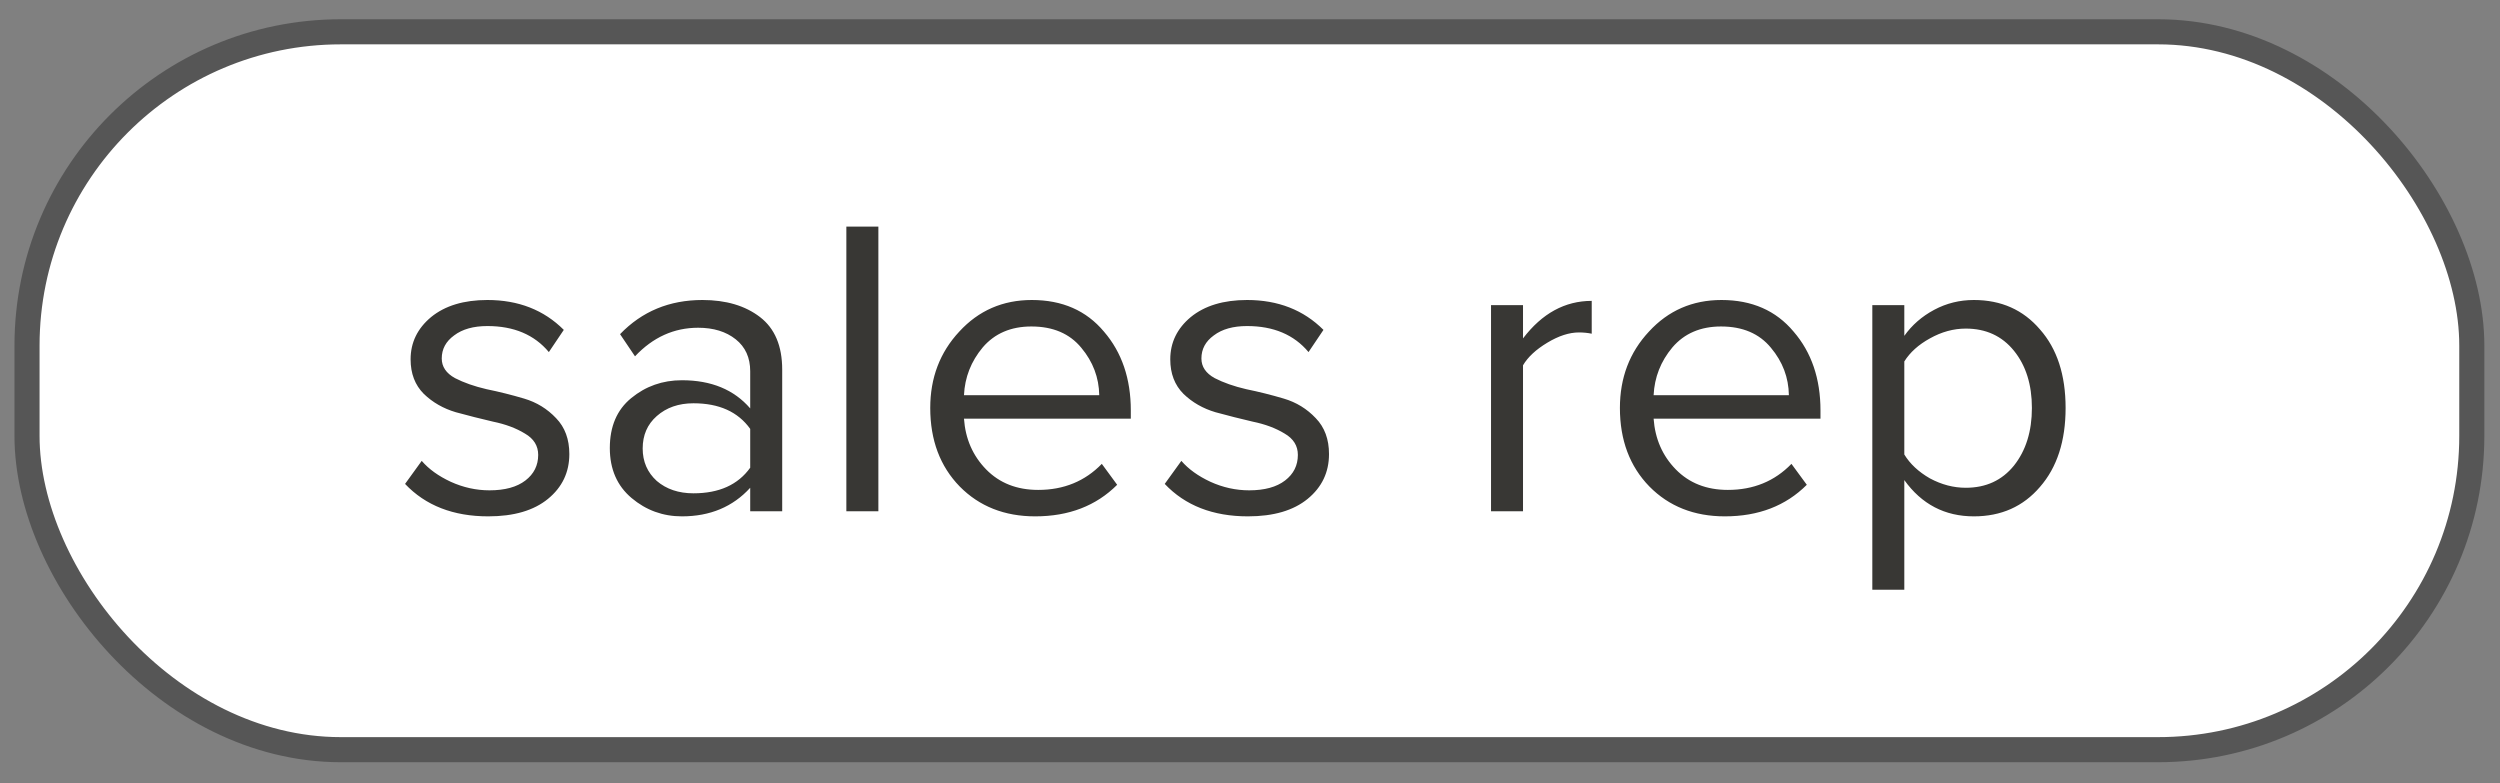
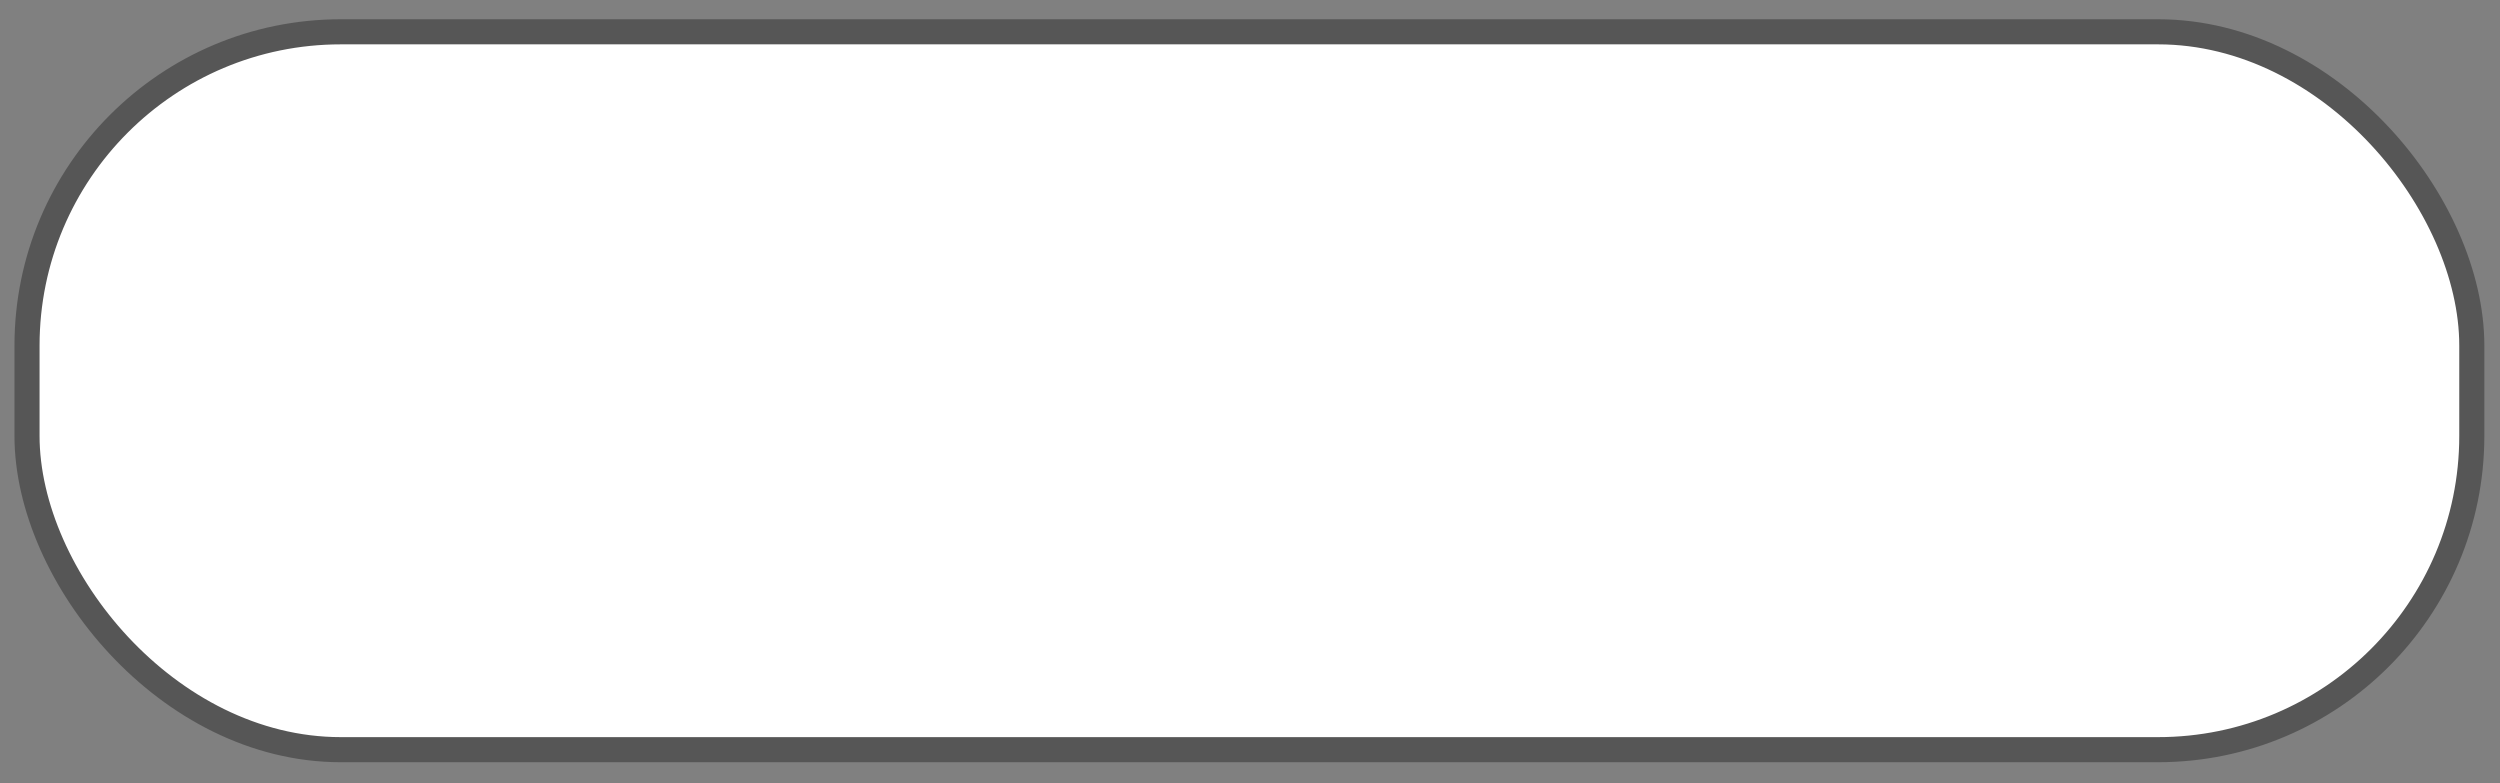
<svg xmlns="http://www.w3.org/2000/svg" width="83" height="26" viewBox="0 0 83 26" fill="none">
  <rect x="0" y="0" width="83" height="26" fill="#808080" stroke="none" />
  <rect x="0.897" y="1.056" width="81.167" height="23.833" rx="10.417" fill="white" />
-   <path d="M16.21 17.143C15.049 17.143 14.128 16.784 13.448 16.066L14.001 15.301C14.237 15.575 14.558 15.806 14.964 15.995C15.379 16.184 15.809 16.279 16.253 16.279C16.763 16.279 17.16 16.17 17.443 15.953C17.726 15.736 17.868 15.452 17.868 15.103C17.868 14.801 17.722 14.565 17.429 14.395C17.136 14.215 16.782 14.083 16.366 13.998C15.96 13.903 15.549 13.8 15.134 13.686C14.718 13.563 14.364 13.36 14.071 13.077C13.778 12.784 13.632 12.402 13.632 11.93C13.632 11.372 13.859 10.905 14.312 10.527C14.775 10.149 15.398 9.96 16.182 9.96C17.212 9.96 18.057 10.291 18.718 10.952L18.222 11.689C17.741 11.113 17.061 10.825 16.182 10.825C15.719 10.825 15.351 10.928 15.077 11.136C14.803 11.335 14.666 11.589 14.666 11.901C14.666 12.175 14.813 12.392 15.105 12.553C15.398 12.704 15.748 12.827 16.154 12.921C16.569 13.006 16.985 13.11 17.401 13.233C17.816 13.356 18.17 13.573 18.463 13.884C18.756 14.187 18.902 14.583 18.902 15.075C18.902 15.679 18.666 16.175 18.194 16.562C17.722 16.949 17.061 17.143 16.21 17.143ZM25.969 16.973H24.907V16.194C24.331 16.826 23.575 17.143 22.64 17.143C22.007 17.143 21.45 16.94 20.968 16.534C20.487 16.128 20.246 15.575 20.246 14.876C20.246 14.158 20.482 13.606 20.954 13.219C21.436 12.822 21.998 12.624 22.64 12.624C23.613 12.624 24.368 12.935 24.907 13.559V12.326C24.907 11.873 24.746 11.519 24.425 11.264C24.104 11.009 23.688 10.881 23.178 10.881C22.376 10.881 21.677 11.197 21.082 11.83L20.586 11.094C21.313 10.338 22.224 9.96 23.32 9.96C24.104 9.96 24.741 10.149 25.233 10.527C25.724 10.905 25.969 11.486 25.969 12.27V16.973ZM23.023 16.378C23.873 16.378 24.501 16.095 24.907 15.528V14.239C24.501 13.672 23.873 13.389 23.023 13.389C22.532 13.389 22.125 13.53 21.804 13.814C21.493 14.088 21.337 14.447 21.337 14.89C21.337 15.325 21.493 15.684 21.804 15.967C22.125 16.241 22.532 16.378 23.023 16.378ZM29.162 16.973H28.099V7.524H29.162V16.973ZM34.37 17.143C33.35 17.143 32.514 16.812 31.862 16.151C31.21 15.481 30.884 14.612 30.884 13.544C30.884 12.543 31.206 11.698 31.848 11.009C32.49 10.31 33.293 9.96 34.256 9.96C35.267 9.96 36.065 10.31 36.651 11.009C37.245 11.698 37.543 12.572 37.543 13.63V13.899H32.004C32.051 14.569 32.297 15.131 32.74 15.585C33.184 16.038 33.76 16.265 34.469 16.265C35.319 16.265 36.022 15.976 36.58 15.4L37.09 16.095C36.391 16.794 35.484 17.143 34.37 17.143ZM36.495 13.12C36.485 12.534 36.287 12.01 35.9 11.547C35.512 11.075 34.96 10.839 34.242 10.839C33.562 10.839 33.024 11.07 32.627 11.533C32.24 11.996 32.032 12.524 32.004 13.12H36.495ZM41.431 17.143C40.27 17.143 39.349 16.784 38.669 16.066L39.221 15.301C39.458 15.575 39.779 15.806 40.185 15.995C40.6 16.184 41.03 16.279 41.474 16.279C41.984 16.279 42.381 16.17 42.664 15.953C42.947 15.736 43.089 15.452 43.089 15.103C43.089 14.801 42.943 14.565 42.65 14.395C42.357 14.215 42.003 14.083 41.587 13.998C41.181 13.903 40.77 13.8 40.355 13.686C39.939 13.563 39.585 13.36 39.292 13.077C38.999 12.784 38.853 12.402 38.853 11.93C38.853 11.372 39.08 10.905 39.533 10.527C39.996 10.149 40.619 9.96 41.403 9.96C42.433 9.96 43.278 10.291 43.939 10.952L43.443 11.689C42.962 11.113 42.282 10.825 41.403 10.825C40.94 10.825 40.572 10.928 40.298 11.136C40.024 11.335 39.887 11.589 39.887 11.901C39.887 12.175 40.034 12.392 40.326 12.553C40.619 12.704 40.969 12.827 41.375 12.921C41.79 13.006 42.206 13.11 42.621 13.233C43.037 13.356 43.391 13.573 43.684 13.884C43.977 14.187 44.123 14.583 44.123 15.075C44.123 15.679 43.887 16.175 43.415 16.562C42.943 16.949 42.282 17.143 41.431 17.143ZM50.564 16.973H49.502V10.13H50.564V11.235C51.197 10.404 51.957 9.989 52.845 9.989V11.079C52.713 11.051 52.571 11.037 52.42 11.037C52.099 11.037 51.749 11.15 51.372 11.377C50.994 11.604 50.725 11.854 50.564 12.128V16.973ZM57.266 17.143C56.246 17.143 55.41 16.812 54.759 16.151C54.107 15.481 53.781 14.612 53.781 13.544C53.781 12.543 54.102 11.698 54.745 11.009C55.387 10.31 56.19 9.96 57.153 9.96C58.163 9.96 58.962 10.31 59.547 11.009C60.142 11.698 60.44 12.572 60.44 13.63V13.899H54.9C54.948 14.569 55.193 15.131 55.637 15.585C56.081 16.038 56.657 16.265 57.365 16.265C58.215 16.265 58.919 15.976 59.476 15.4L59.986 16.095C59.287 16.794 58.381 17.143 57.266 17.143ZM59.391 13.12C59.382 12.534 59.184 12.01 58.796 11.547C58.409 11.075 57.856 10.839 57.139 10.839C56.459 10.839 55.92 11.07 55.524 11.533C55.136 11.996 54.929 12.524 54.9 13.12H59.391ZM65.532 17.143C64.569 17.143 63.799 16.741 63.223 15.939V19.58H62.161V10.13H63.223V11.15C63.478 10.791 63.809 10.503 64.215 10.286C64.621 10.069 65.06 9.96 65.532 9.96C66.439 9.96 67.171 10.286 67.728 10.938C68.295 11.58 68.578 12.449 68.578 13.544C68.578 14.64 68.295 15.514 67.728 16.165C67.171 16.817 66.439 17.143 65.532 17.143ZM65.263 16.194C65.934 16.194 66.467 15.948 66.864 15.457C67.261 14.957 67.459 14.319 67.459 13.544C67.459 12.77 67.261 12.137 66.864 11.646C66.467 11.155 65.934 10.909 65.263 10.909C64.857 10.909 64.46 11.018 64.073 11.235C63.695 11.443 63.412 11.698 63.223 12V15.089C63.412 15.4 63.695 15.665 64.073 15.882C64.46 16.09 64.857 16.194 65.263 16.194Z" fill="#383734" />
  <rect x="0.897" y="1.056" width="81.167" height="23.833" rx="10.417" stroke="#565656" stroke-width="0.833" />
</svg>